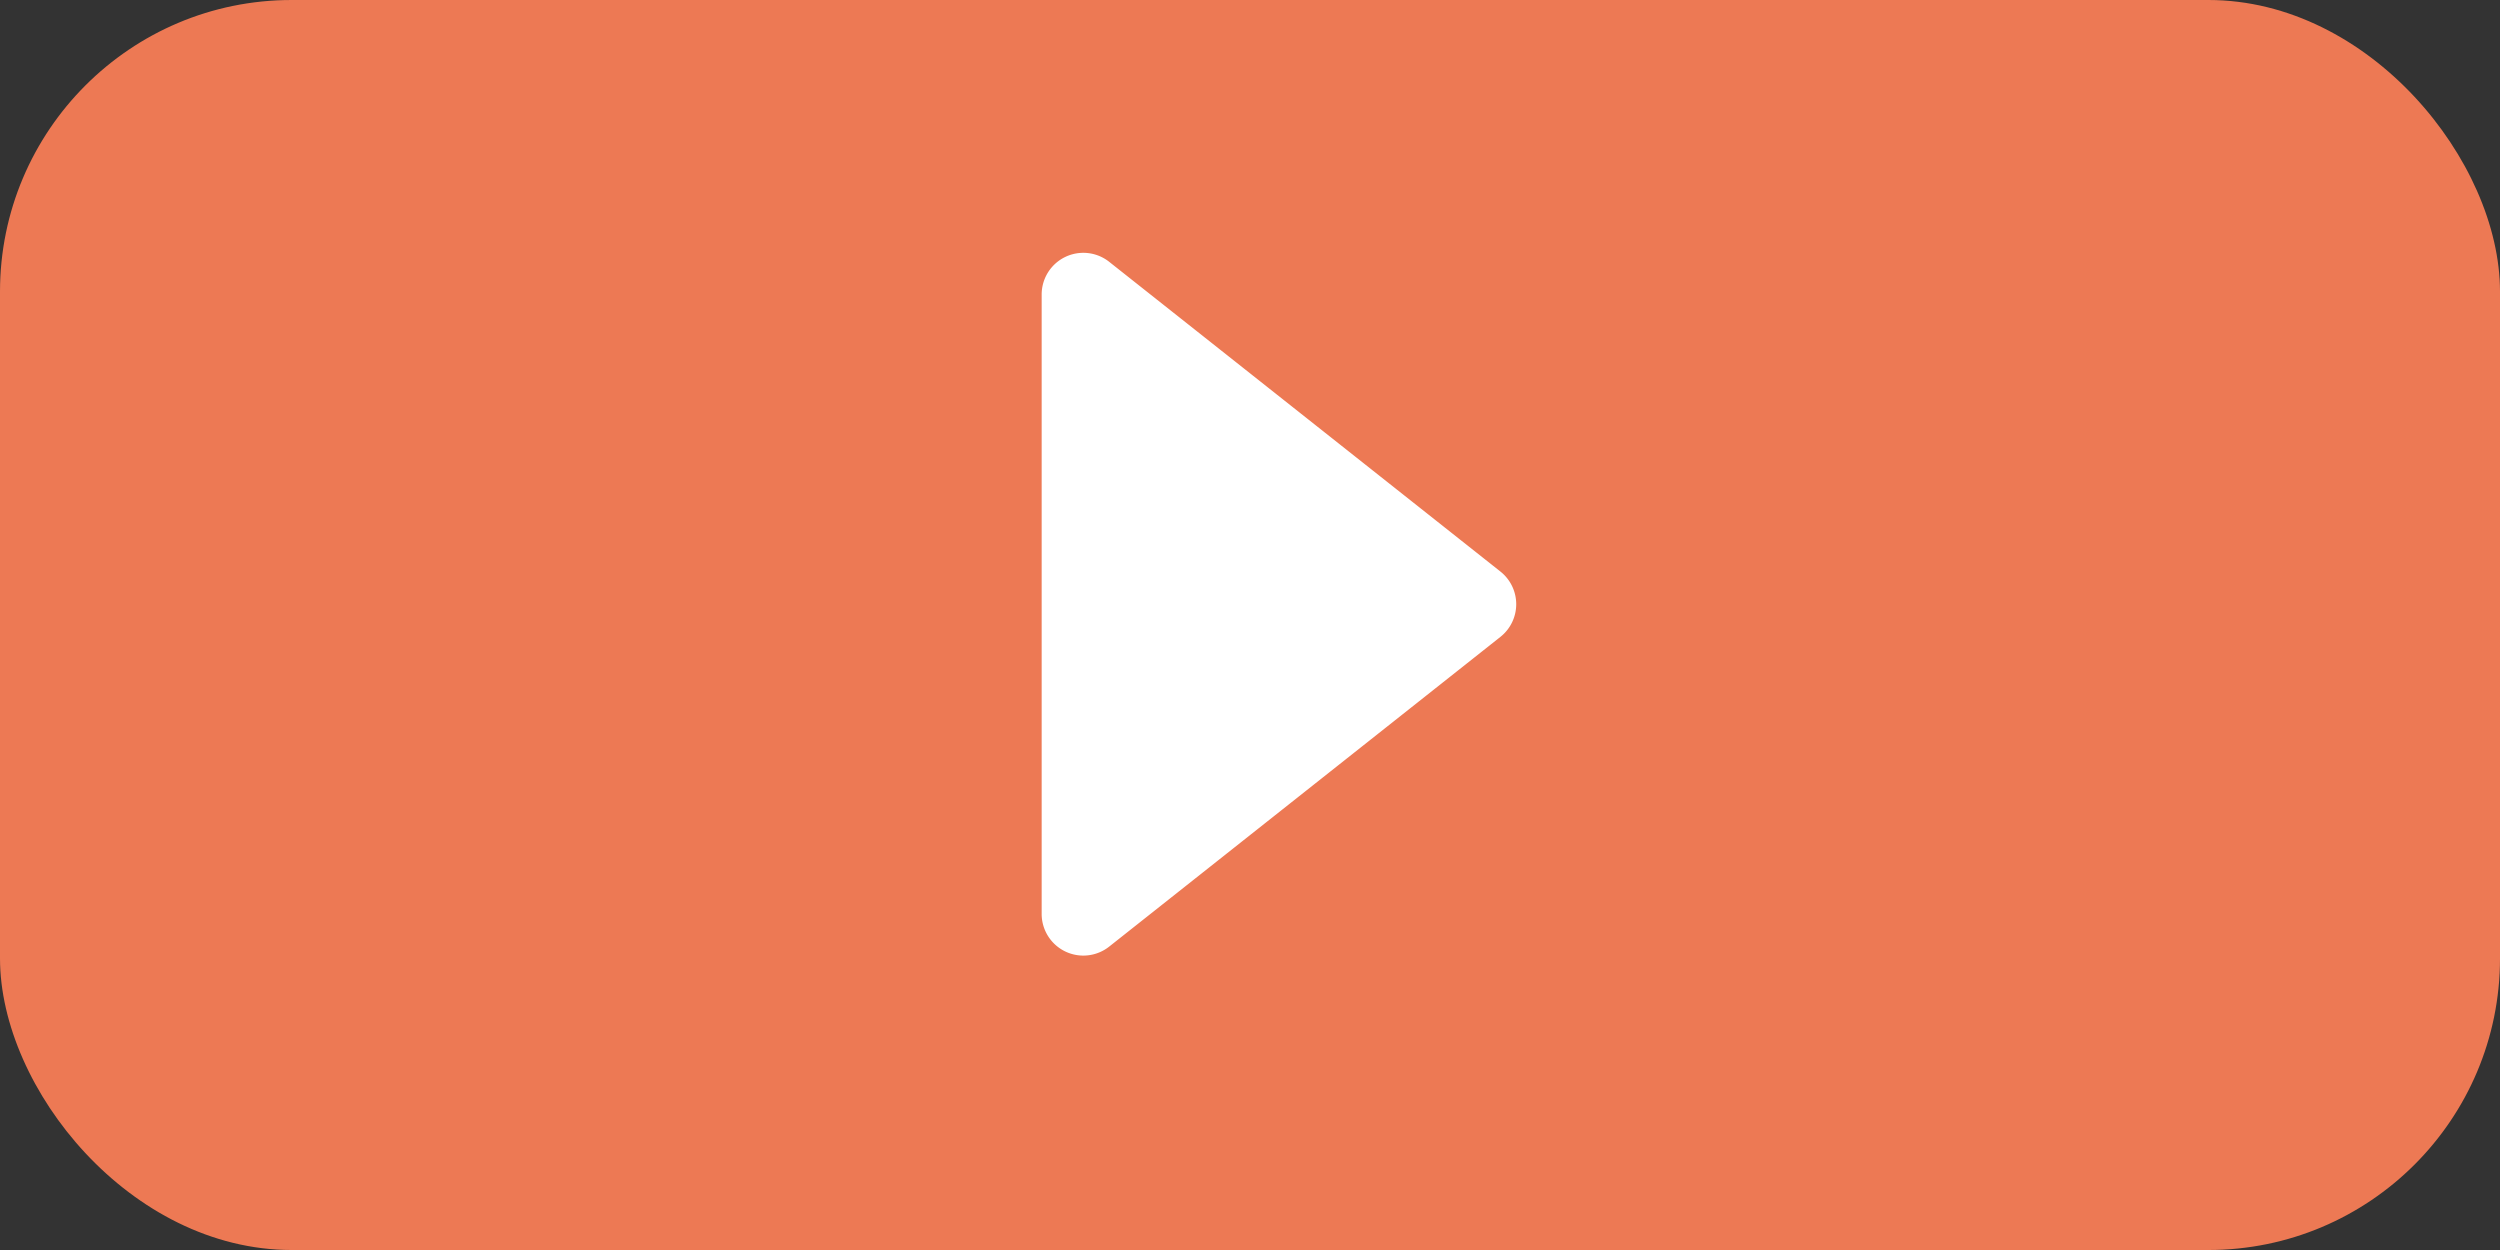
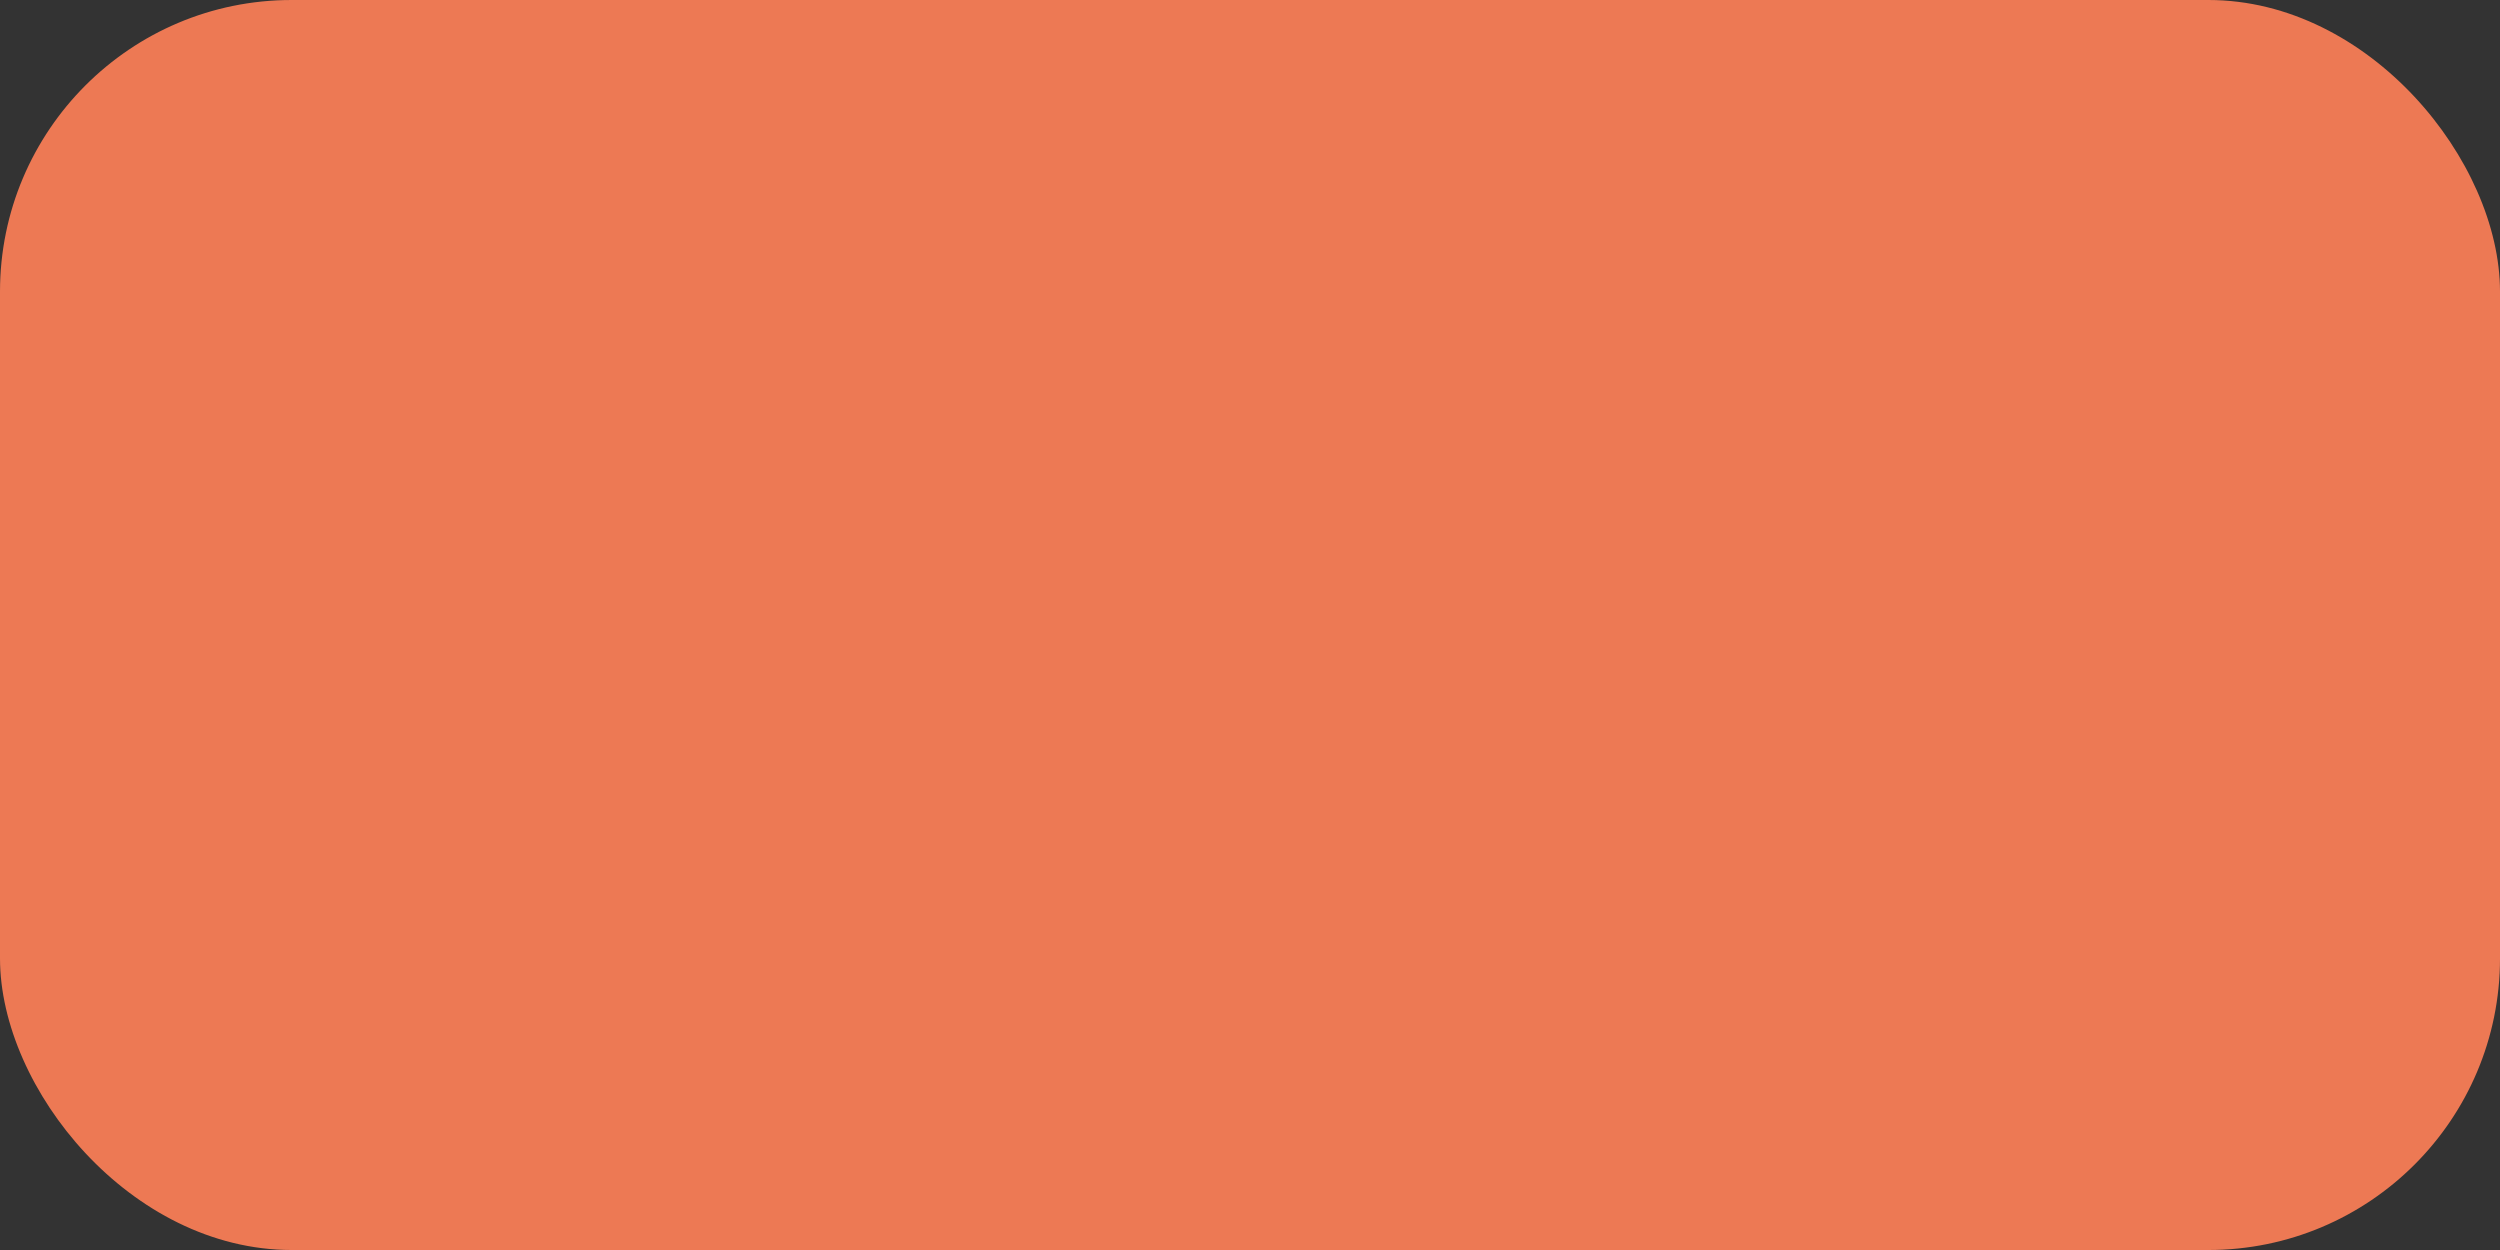
<svg xmlns="http://www.w3.org/2000/svg" width="60" height="30" viewBox="0 0 60 30">
  <rect x="0" y="0" width="60" height="30" fill="#333333" stroke="none" />
  <g transform="translate(-30 -715.999)">
    <rect width="60" height="30" rx="7" transform="translate(30 715.999)" fill="#ed7954" />
-     <path d="M8.716.99a1,1,0,0,1,1.568,0l7.433,9.389A1,1,0,0,1,16.933,12H2.067a1,1,0,0,1-.784-1.621Z" transform="translate(67 721) rotate(90)" fill="#fff" />
  </g>
</svg>